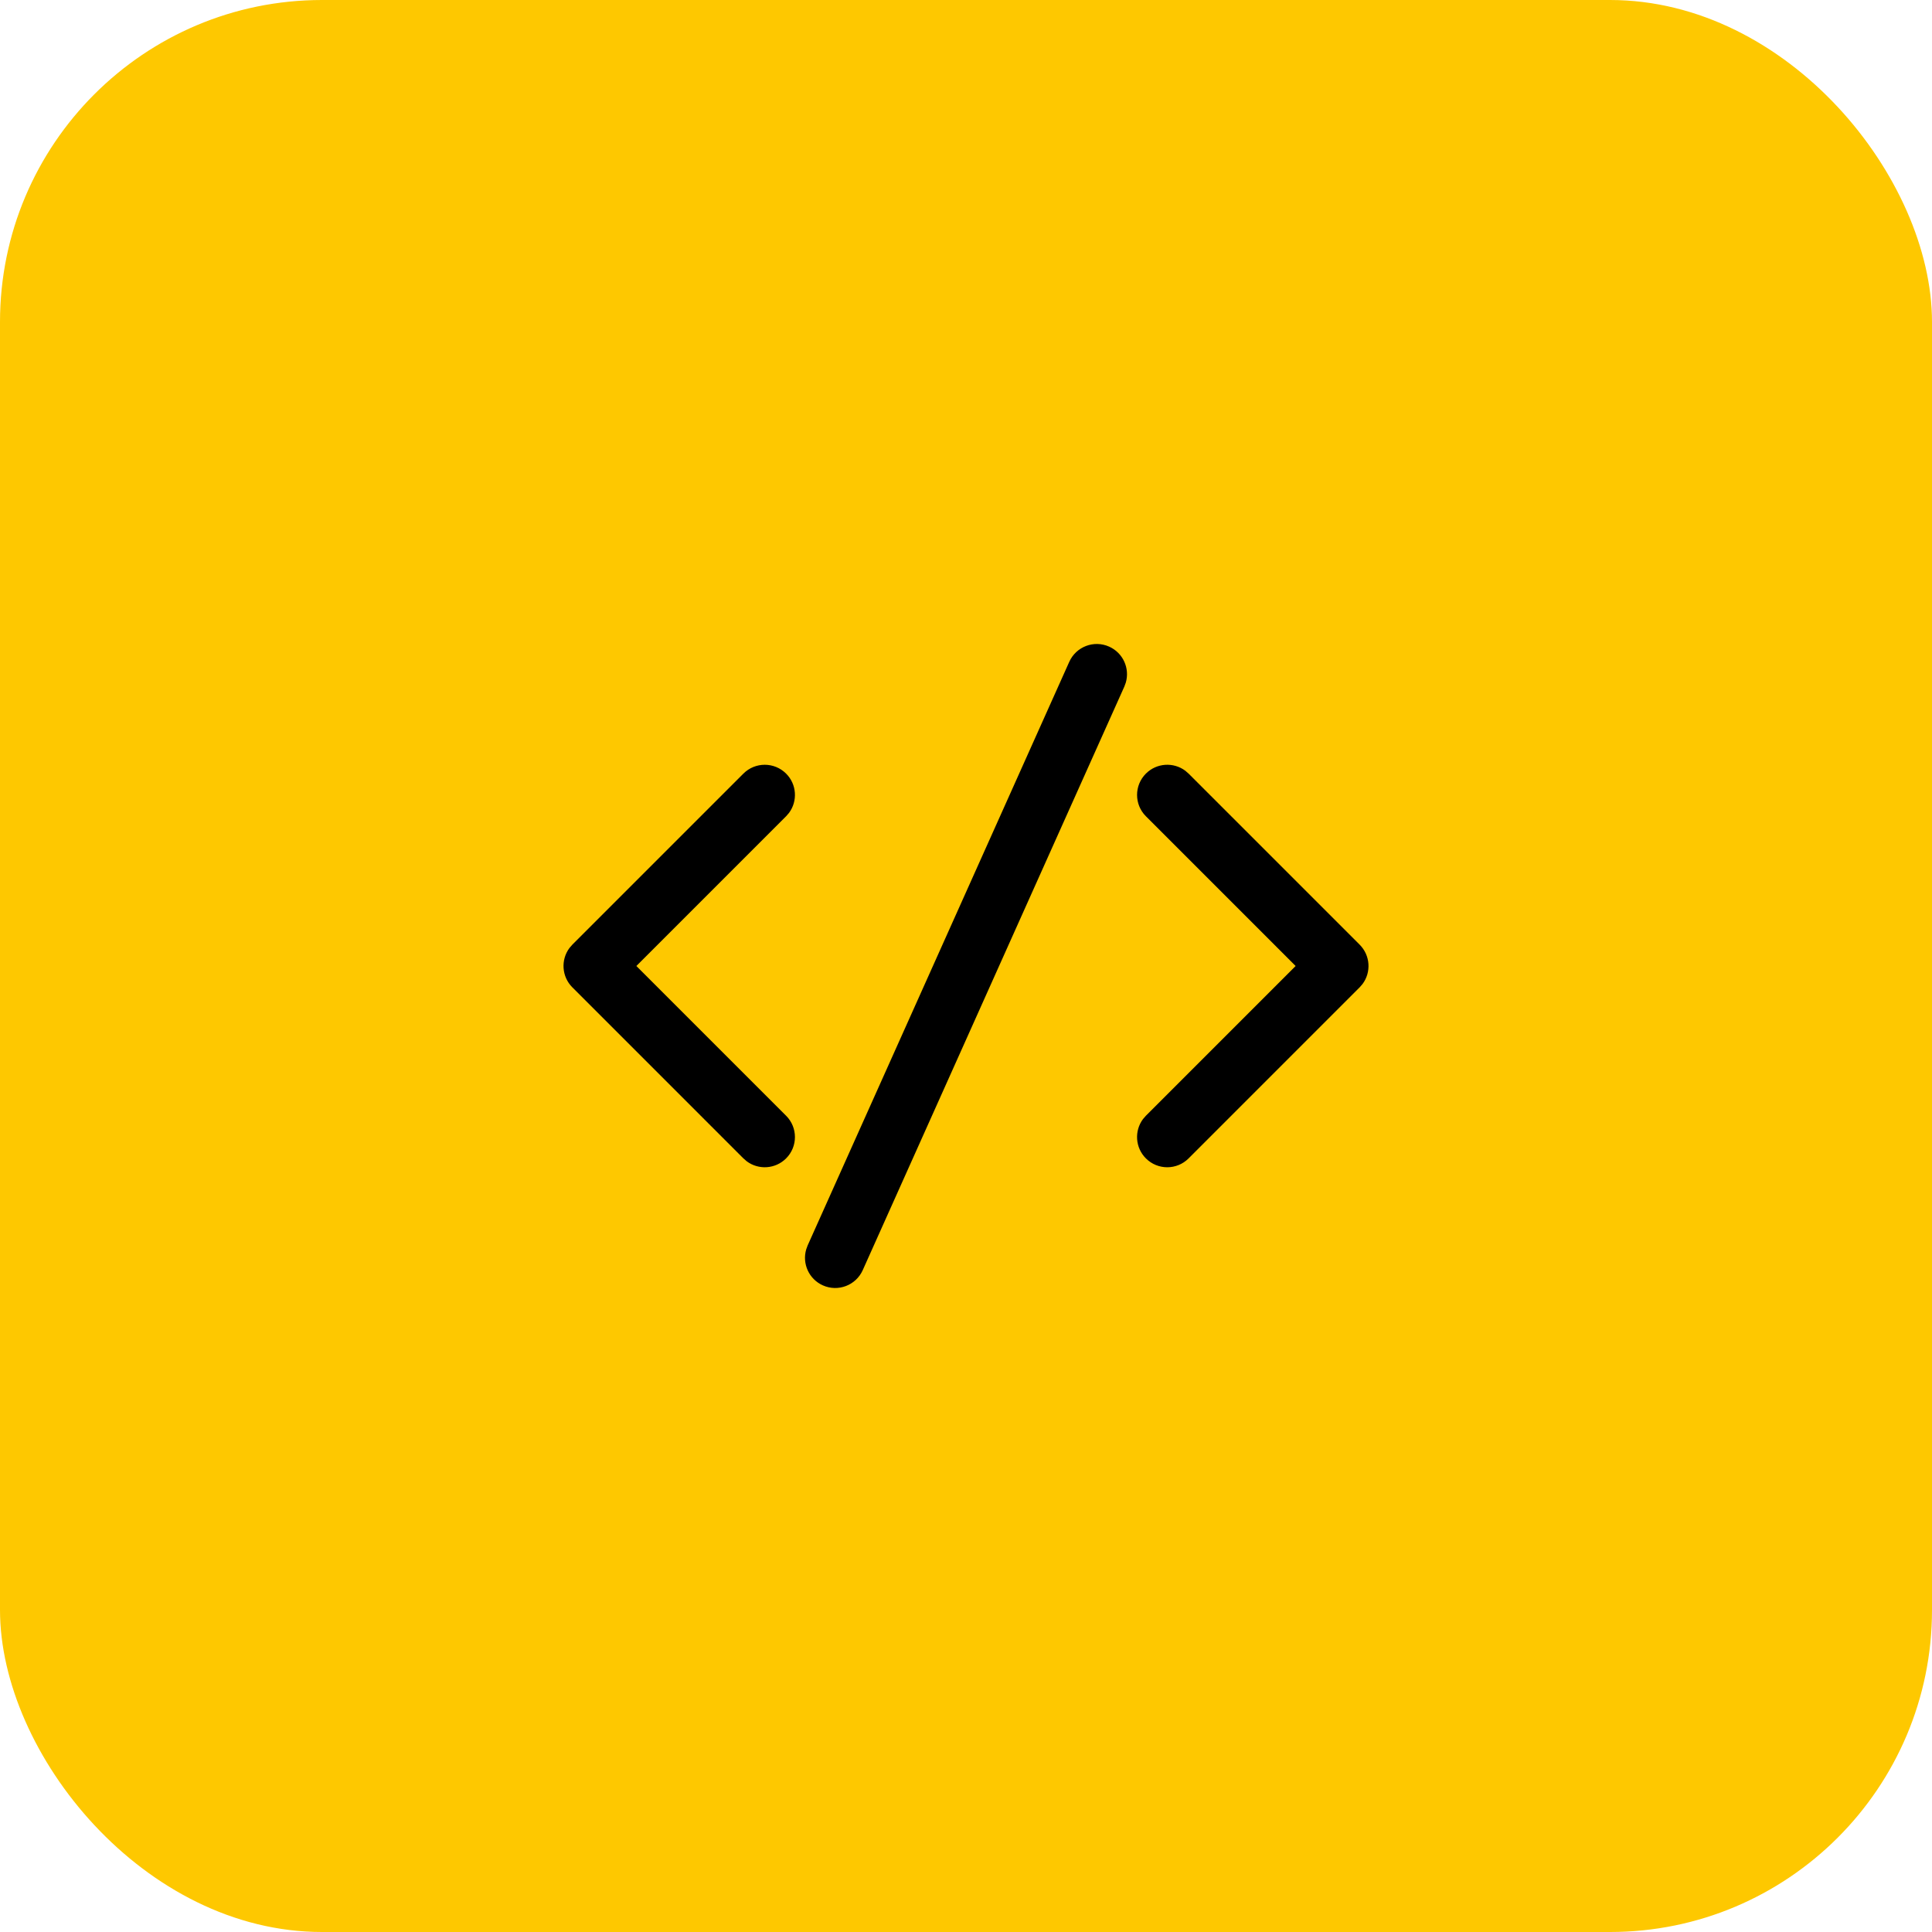
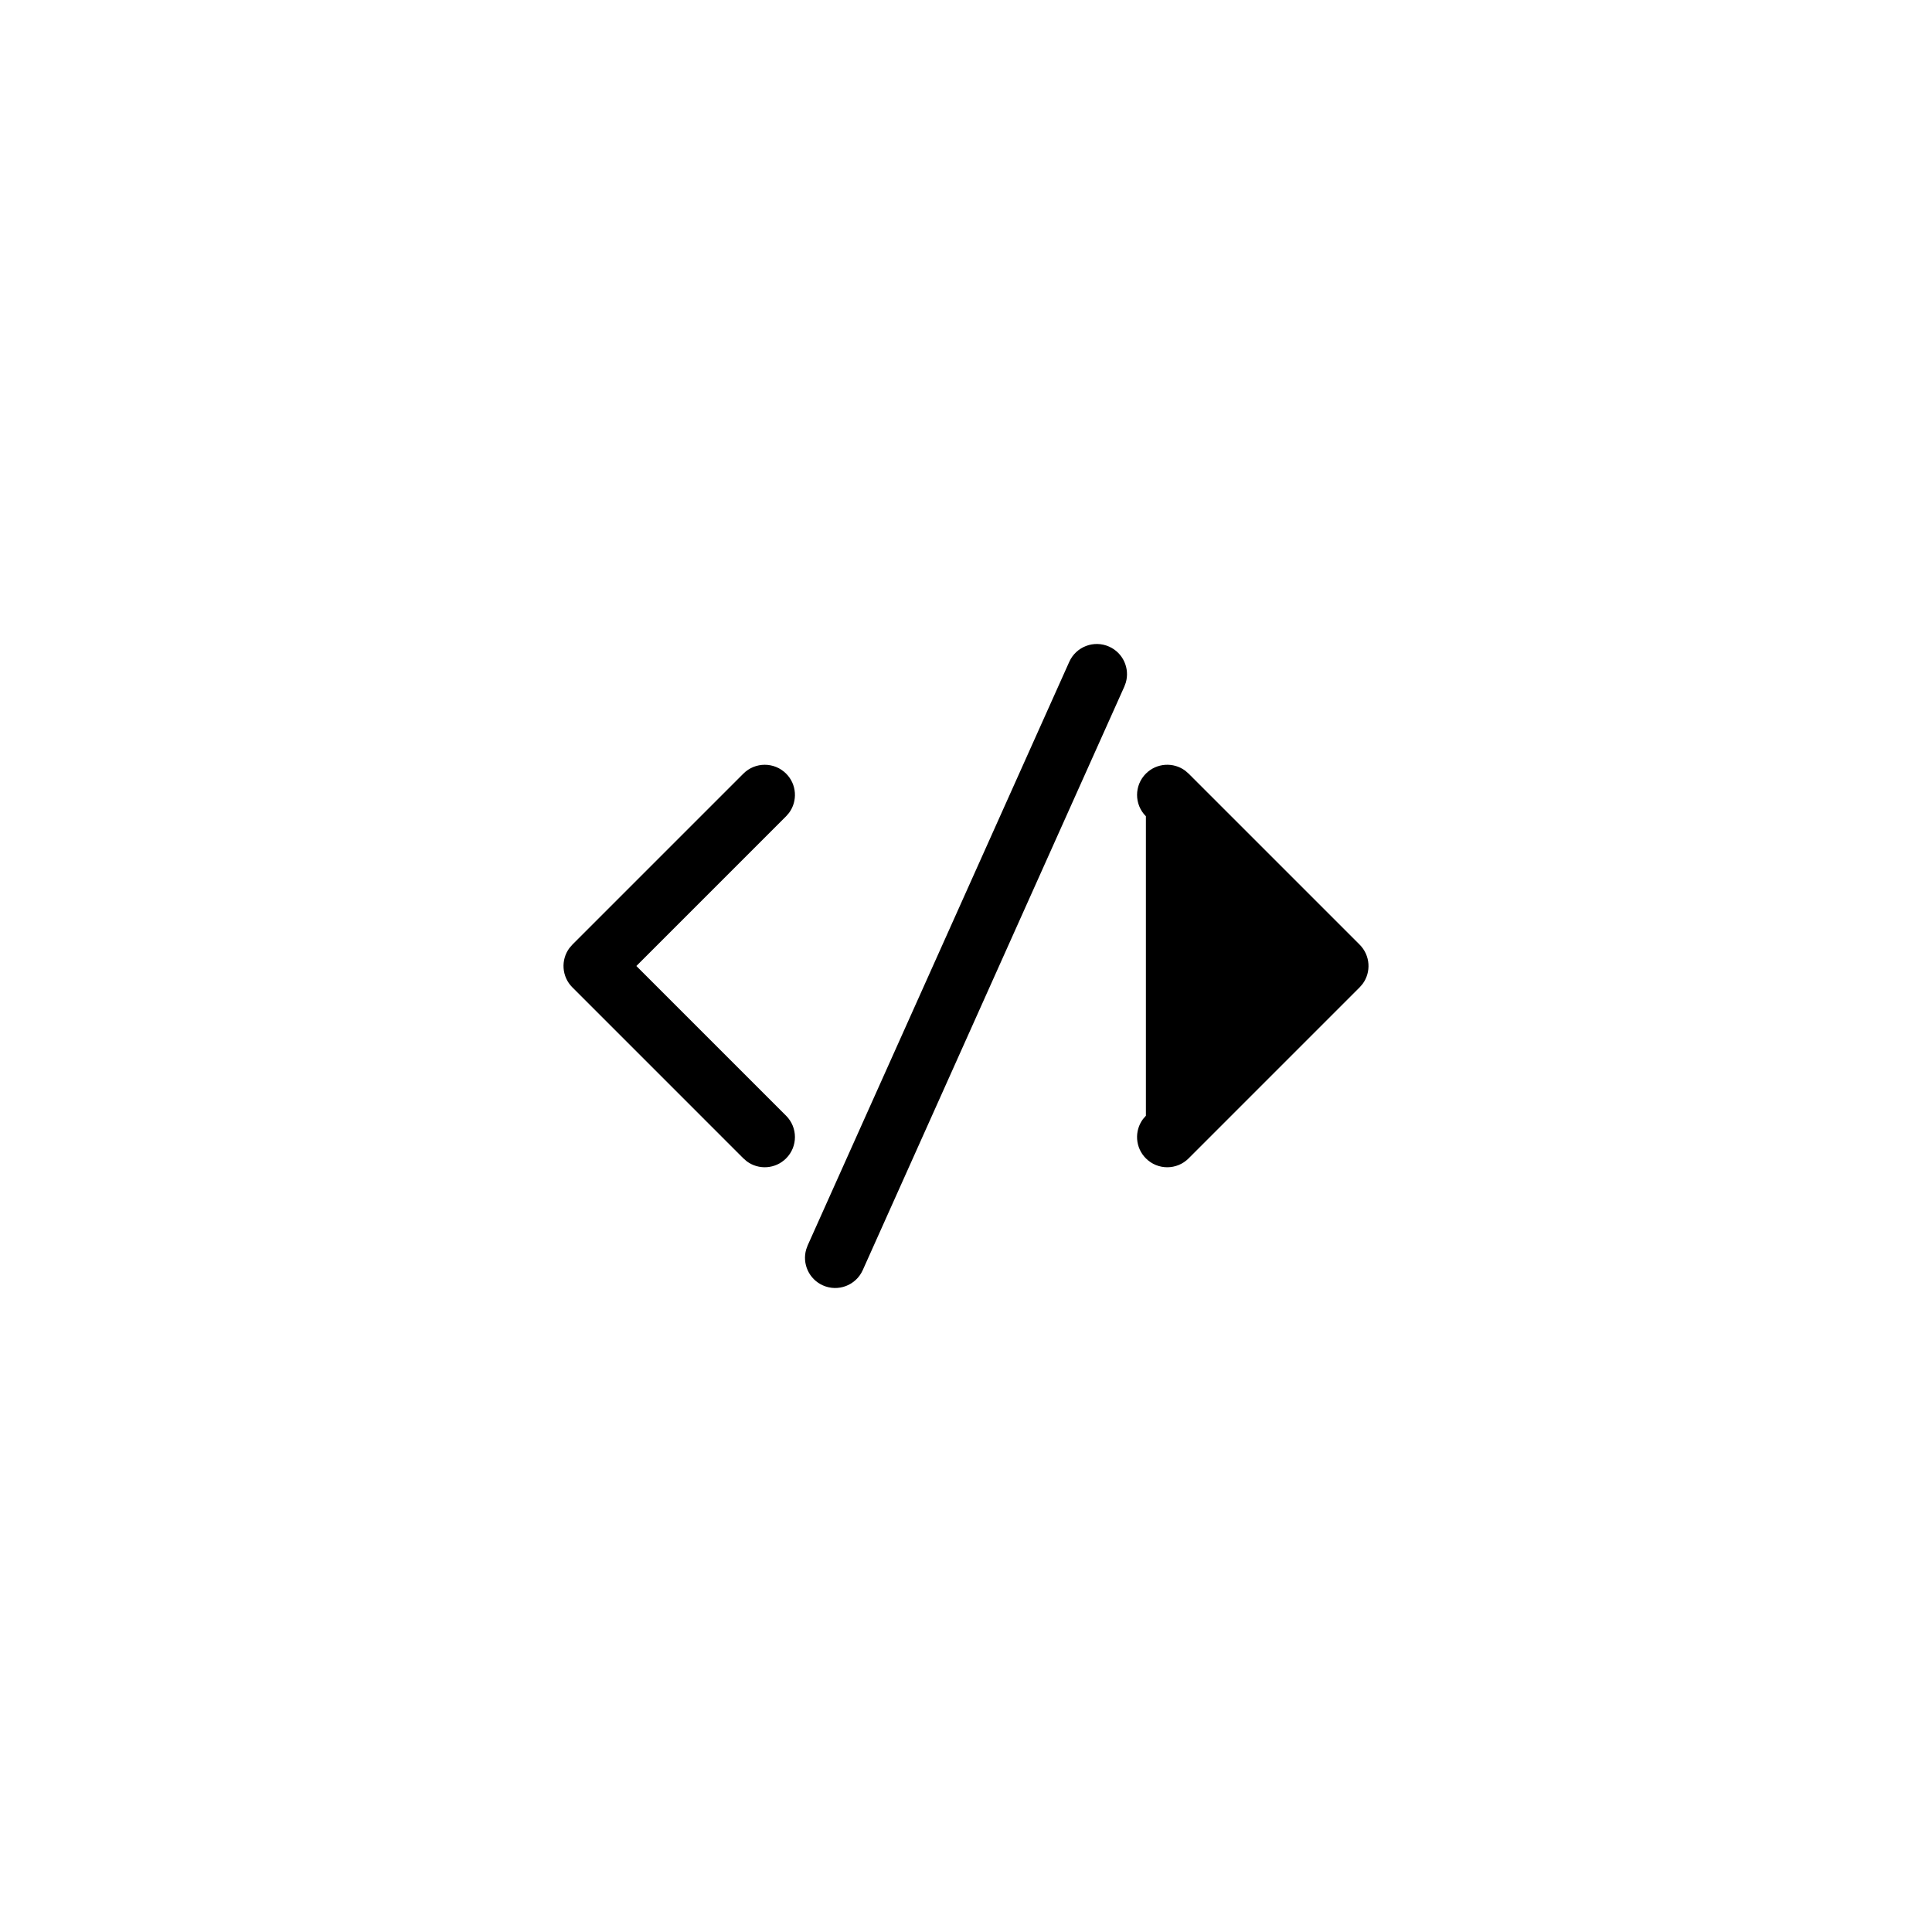
<svg xmlns="http://www.w3.org/2000/svg" width="60" height="60" viewBox="0 0 60 60" fill="none">
-   <rect width="60" height="60" rx="10" fill="#FEC800" />
-   <path d="M25.082 38.679L33.207 20.554C33.419 20.081 33.974 19.87 34.446 20.082C34.879 20.276 35.093 20.758 34.962 21.201L34.918 21.321L26.793 39.446C26.581 39.918 26.026 40.13 25.554 39.918C25.121 39.724 24.907 39.242 25.038 38.799L25.082 38.679ZM17.775 29.337L23.087 24.025C23.453 23.659 24.047 23.659 24.413 24.025C24.746 24.357 24.776 24.878 24.504 25.245L24.413 25.35L19.763 30L24.413 34.65C24.779 35.016 24.779 35.609 24.413 35.975C24.08 36.308 23.559 36.339 23.192 36.066L23.087 35.975L17.775 30.663C17.442 30.33 17.412 29.809 17.684 29.442L17.775 29.337ZM35.587 24.025C35.92 23.692 36.441 23.662 36.808 23.934L36.913 24.025L42.225 29.337C42.558 29.67 42.589 30.191 42.316 30.558L42.225 30.663L36.913 35.975C36.547 36.342 35.953 36.342 35.587 35.975C35.254 35.643 35.224 35.122 35.496 34.755L35.587 34.65L40.237 30L35.587 25.35C35.221 24.984 35.221 24.391 35.587 24.025Z" fill="black" />
+   <path d="M25.082 38.679L33.207 20.554C33.419 20.081 33.974 19.87 34.446 20.082C34.879 20.276 35.093 20.758 34.962 21.201L34.918 21.321L26.793 39.446C26.581 39.918 26.026 40.13 25.554 39.918C25.121 39.724 24.907 39.242 25.038 38.799L25.082 38.679ZM17.775 29.337L23.087 24.025C23.453 23.659 24.047 23.659 24.413 24.025C24.746 24.357 24.776 24.878 24.504 25.245L24.413 25.35L19.763 30L24.413 34.65C24.779 35.016 24.779 35.609 24.413 35.975C24.08 36.308 23.559 36.339 23.192 36.066L23.087 35.975L17.775 30.663C17.442 30.33 17.412 29.809 17.684 29.442L17.775 29.337ZM35.587 24.025C35.92 23.692 36.441 23.662 36.808 23.934L36.913 24.025L42.225 29.337C42.558 29.67 42.589 30.191 42.316 30.558L42.225 30.663L36.913 35.975C36.547 36.342 35.953 36.342 35.587 35.975C35.254 35.643 35.224 35.122 35.496 34.755L35.587 34.65L35.587 25.35C35.221 24.984 35.221 24.391 35.587 24.025Z" fill="black" />
</svg>